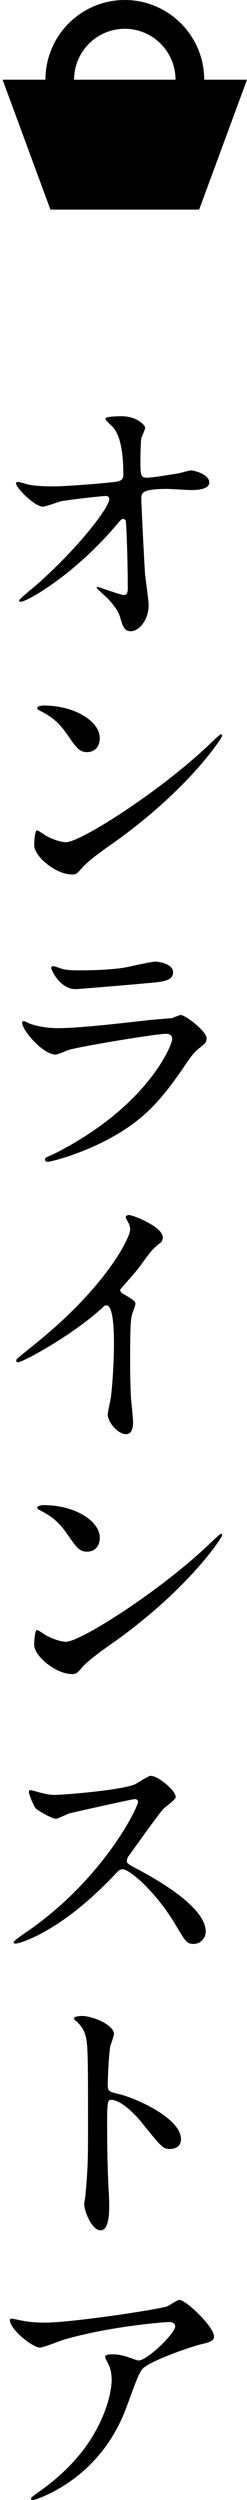
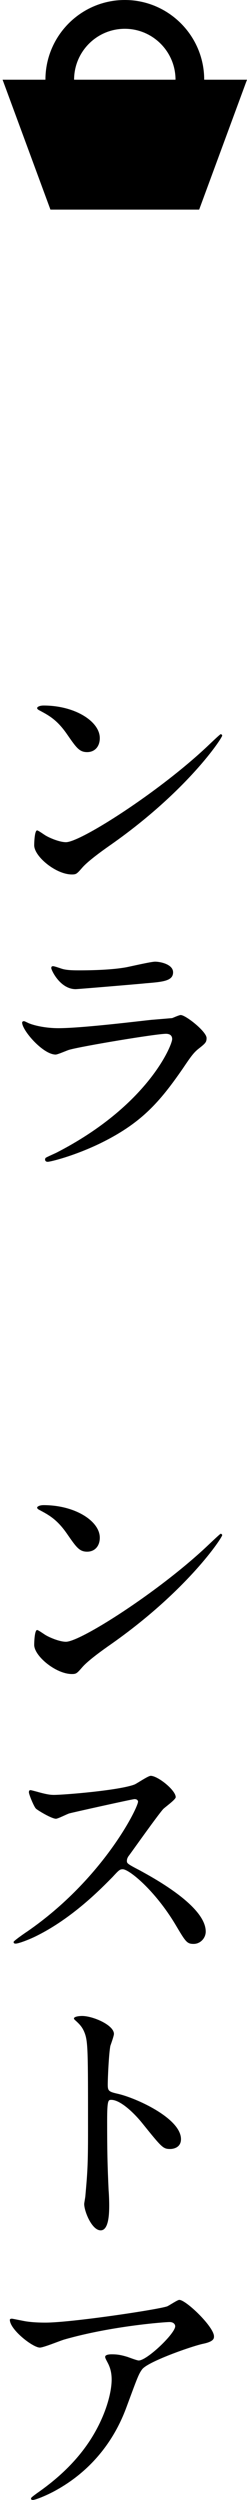
<svg xmlns="http://www.w3.org/2000/svg" version="1.1" id="レイヤー_1" x="0px" y="0px" width="15.501px" height="156.312px" viewBox="0 0 15.501 156.312" enable-background="new 0 0 15.501 156.312" xml:space="preserve">
  <g>
    <g>
-       <path d="M1.814,30.307c0.591,0.105,1.366,0.105,1.514,0.105c0.997,0,3.729-0.245,4.007-0.298c0.276-0.053,0.406-0.158,0.406-0.421    c0-2.264-0.499-2.826-0.72-3.054c-0.074-0.07-0.406-0.368-0.406-0.456c0-0.158,0.867-0.158,1.033-0.158    c0.905,0,1.459,0.544,1.459,0.72c0,0.104-0.203,0.562-0.24,0.649c-0.037,0.211-0.056,1.176-0.056,1.438    c0,0.843,0.019,1.036,0.388,1.036c0.37,0,1.515-0.193,1.957-0.264c0.13-0.018,0.721-0.193,0.831-0.193    c0.166,0,1.145,0.229,1.145,0.755c0,0.474-0.904,0.474-1.145,0.474c-0.239,0-1.273-0.07-1.495-0.07    c-1.625,0-1.625,0.264-1.625,0.632c0,0.263,0.203,4.352,0.24,4.737c0.037,0.316,0.222,1.633,0.222,1.896    c0,0.931-0.609,1.632-1.108,1.632c-0.424,0-0.517-0.298-0.683-0.877c-0.166-0.544-0.702-1.123-1.071-1.439    c-0.055-0.053-0.406-0.368-0.406-0.403s0.056-0.053,0.074-0.053c0.037,0,1.44,0.509,1.644,0.509c0.239,0,0.239-0.28,0.239-0.421    c0-1.931-0.092-4.142-0.129-4.229c-0.019-0.07-0.092-0.105-0.166-0.105c-0.093,0-0.129,0.035-0.443,0.404    c-2.658,3.123-5.594,4.773-5.981,4.773c-0.056,0-0.111-0.035-0.111-0.07c0-0.088,0.997-0.896,1.182-1.053    c2.604-2.316,4.486-4.773,4.486-5.3c0-0.105-0.073-0.192-0.203-0.192c-0.332,0-2.511,0.263-2.843,0.332    c-0.185,0.053-0.941,0.334-1.108,0.334c-0.554,0-1.698-1.193-1.698-1.457c0-0.069,0.093-0.087,0.111-0.087    C1.224,30.132,1.722,30.29,1.814,30.307z" />
      <path d="M6.984,52.798c-0.48,0.334-1.422,1.002-1.81,1.439c-0.351,0.404-0.388,0.439-0.665,0.439    c-0.997,0-2.363-1.123-2.363-1.826c0-0.121,0.019-0.93,0.185-0.93c0.074,0,0.48,0.299,0.554,0.334    c0.24,0.141,0.85,0.404,1.256,0.404c0.905,0,5.798-3.107,8.862-5.985c0.296-0.281,0.812-0.771,0.85-0.771s0.092,0.053,0.092,0.088    C13.944,46.148,11.784,49.429,6.984,52.798z M5.47,47.026c-0.498,0-0.683-0.281-1.292-1.158c-0.628-0.896-1.163-1.158-1.681-1.439    c-0.073-0.035-0.166-0.088-0.166-0.158s0.148-0.158,0.406-0.158c1.976,0,3.526,1.001,3.526,2.036    C6.264,46.674,5.95,47.026,5.47,47.026z" />
      <path d="M3.531,72.077c5.761-2.947,7.274-6.738,7.274-7.107c0-0.209-0.129-0.332-0.388-0.332c-0.628,0-5.262,0.771-6.074,1    c-0.129,0.035-0.72,0.299-0.85,0.299c-0.794,0-2.104-1.51-2.104-2.002c0-0.053,0.056-0.088,0.111-0.088    c0.055,0,0.276,0.123,0.332,0.141c0.351,0.141,1.052,0.299,1.828,0.299c1.514,0,5.188-0.457,5.871-0.525    c0.037,0,1.255-0.105,1.273-0.105c0.093-0.035,0.443-0.193,0.536-0.193c0.313,0,1.624,1.035,1.624,1.439    c0,0.262-0.073,0.332-0.498,0.666c-0.314,0.246-0.499,0.508-0.997,1.246c-1.459,2.105-2.604,3.422-5.207,4.686    c-1.643,0.789-3.102,1.141-3.268,1.141c-0.147,0-0.166-0.105-0.166-0.141s0.019-0.088,0.037-0.105    C2.903,72.358,3.421,72.13,3.531,72.077z M3.993,60.601c0.295,0.07,0.72,0.07,0.979,0.07c0.868,0,2.086-0.035,2.954-0.193    c0.277-0.053,1.551-0.35,1.81-0.35c0.313,0,1.126,0.158,1.126,0.666c0,0.545-0.646,0.598-1.717,0.686    c-0.296,0.035-4.266,0.367-4.395,0.367c-0.979,0-1.532-1.193-1.532-1.316c0-0.088,0.037-0.121,0.11-0.121    C3.439,60.409,3.882,60.583,3.993,60.601z" />
-       <path d="M7.704,80.88c0.72,0.422,0.794,0.492,0.794,0.65c0,0.105-0.203,0.596-0.222,0.701c-0.073,0.316-0.11,0.686-0.11,3.105    c0,0.475,0.019,1.422,0.055,2.107c0.019,0.209,0.13,1.227,0.13,1.455c0,0.176,0,0.773-0.443,0.773    c-0.517,0-1.145-0.756-1.145-1.229c0-0.176,0.185-0.949,0.203-1.123c0.11-0.949,0.185-2.299,0.185-3.229    c0-0.633,0-2.475-0.48-2.475c-0.092,0-0.166,0.07-0.313,0.211c-1.81,1.648-4.911,3.352-5.243,3.352    c-0.056,0-0.093-0.035-0.093-0.105c0-0.053,0.019-0.088,0.056-0.123c0.479-0.404,0.997-0.809,1.292-1.053    c4.357-3.545,5.798-6.529,5.798-7.02c0-0.176-0.056-0.334-0.148-0.492C8,76.353,7.889,76.144,7.889,76.108    c0-0.07,0.093-0.141,0.185-0.141c0.277,0,2.142,0.736,2.142,1.402c0,0.176-0.092,0.299-0.166,0.352    c-0.498,0.387-0.572,0.492-1.256,1.439c-0.313,0.422-0.904,1.053-1.255,1.475C7.538,80.739,7.594,80.81,7.704,80.88z" />
      <path d="M6.984,102.792c-0.48,0.334-1.422,1-1.81,1.439c-0.351,0.402-0.388,0.438-0.665,0.438c-0.997,0-2.363-1.123-2.363-1.824    c0-0.123,0.019-0.93,0.185-0.93c0.074,0,0.48,0.297,0.554,0.332c0.24,0.141,0.85,0.404,1.256,0.404    c0.905,0,5.798-3.105,8.862-5.984c0.296-0.279,0.812-0.771,0.85-0.771s0.092,0.053,0.092,0.088    C13.944,96.142,11.784,99.423,6.984,102.792z M5.47,97.019c-0.498,0-0.683-0.281-1.292-1.158    c-0.628-0.895-1.163-1.158-1.681-1.439c-0.073-0.035-0.166-0.088-0.166-0.156c0-0.07,0.148-0.158,0.406-0.158    c1.976,0,3.526,1,3.526,2.035C6.264,96.667,5.95,97.019,5.47,97.019z" />
      <path d="M8.442,112.489c-0.129,0-4.006,0.861-4.099,0.896c-0.129,0.035-0.701,0.332-0.831,0.332c-0.276,0-1.145-0.525-1.255-0.631    c-0.13-0.123-0.443-0.895-0.443-1.018c0-0.088,0.019-0.141,0.11-0.141c0.019,0,0.425,0.105,0.48,0.123    c0.572,0.158,0.794,0.176,0.979,0.176c0.628,0,4.099-0.281,5.059-0.65c0.166-0.07,0.85-0.543,1.016-0.543    c0.443,0,1.569,0.895,1.569,1.334c0,0.156-0.683,0.631-0.794,0.754c-0.369,0.42-1.828,2.475-2.123,2.877    c-0.074,0.088-0.147,0.211-0.147,0.352c0,0.158,0.037,0.193,0.812,0.596c0.83,0.457,4.136,2.229,4.136,3.826    c0,0.404-0.333,0.771-0.758,0.771c-0.424,0-0.498-0.123-1.145-1.211c-1.273-2.123-2.898-3.457-3.305-3.457    c-0.185,0-0.24,0.053-0.646,0.492c-0.646,0.648-2.529,2.615-4.93,3.756c-0.498,0.229-0.997,0.402-1.145,0.402    c-0.037,0-0.129,0-0.129-0.105c0-0.068,0.738-0.578,0.849-0.648c4.819-3.316,7.017-7.861,6.961-8.143    C8.627,112.489,8.479,112.489,8.442,112.489z" />
      <path d="M5.156,126.048c0.665,0,1.994,0.562,1.994,1.123c0,0.123-0.185,0.633-0.222,0.738c-0.093,0.438-0.166,2-0.166,2.438    c0,0.387,0.073,0.439,0.609,0.562c1.126,0.246,3.987,1.525,3.987,2.842c0,0.58-0.572,0.615-0.664,0.615    c-0.462,0-0.518-0.07-1.754-1.598c-0.518-0.648-1.385-1.475-1.957-1.475c-0.185,0-0.259,0-0.259,1.299    c0,1.861,0.019,2.791,0.093,4.369c0.018,0.193,0.036,0.633,0.036,0.896c0,0.438,0,1.596-0.535,1.596    c-0.554,0-1.034-1.193-1.034-1.648c0-0.07,0.074-0.439,0.074-0.51c0.129-1.457,0.166-1.912,0.166-4.07c0-5.02,0-5.58-0.222-6.143    c-0.147-0.367-0.332-0.543-0.628-0.807l-0.036-0.07C4.658,126.048,5.138,126.048,5.156,126.048z" />
      <path d="M1.686,145.151c0.369,0.053,0.775,0.07,1.163,0.07c1.643,0,7.126-0.824,7.644-1.018c0.129-0.053,0.646-0.404,0.757-0.404    c0.425,0,2.179,1.686,2.179,2.281c0,0.123,0,0.316-0.646,0.457c-0.646,0.123-3.471,1.105-3.858,1.598    c-0.222,0.297-0.296,0.508-0.941,2.246c-0.333,0.912-1.385,3.701-4.653,5.422c-0.609,0.314-1.145,0.508-1.273,0.508    c-0.074,0-0.111-0.035-0.111-0.088s0.037-0.088,0.369-0.332c1.034-0.721,2.309-1.756,3.306-3.264    c1.015-1.545,1.385-3.037,1.385-3.844c0-0.387-0.074-0.719-0.24-1.035c-0.147-0.281-0.166-0.316-0.166-0.387    c0-0.141,0.276-0.158,0.388-0.158c0.313,0,0.535,0.018,0.997,0.158c0.11,0.035,0.609,0.229,0.72,0.229    c0.517,0,2.289-1.684,2.289-2.141c0-0.123-0.11-0.264-0.351-0.264c-0.295,0-3.637,0.246-6.591,1.088    c-0.259,0.07-1.312,0.51-1.552,0.51c-0.442,0-1.883-1.123-1.883-1.738c0-0.035,0.037-0.07,0.129-0.07    C0.799,144.976,1.537,145.134,1.686,145.151z" />
    </g>
  </g>
  <path d="M12.815,4.984C12.815,2.236,10.578,0,7.833,0C5.085,0,2.851,2.236,2.851,4.984H0.162l3.003,8.122h9.334l3.002-8.122H12.815z   M4.65,4.984c0-1.756,1.426-3.184,3.183-3.184c1.754,0,3.182,1.428,3.182,3.184H4.65z" />
</svg>